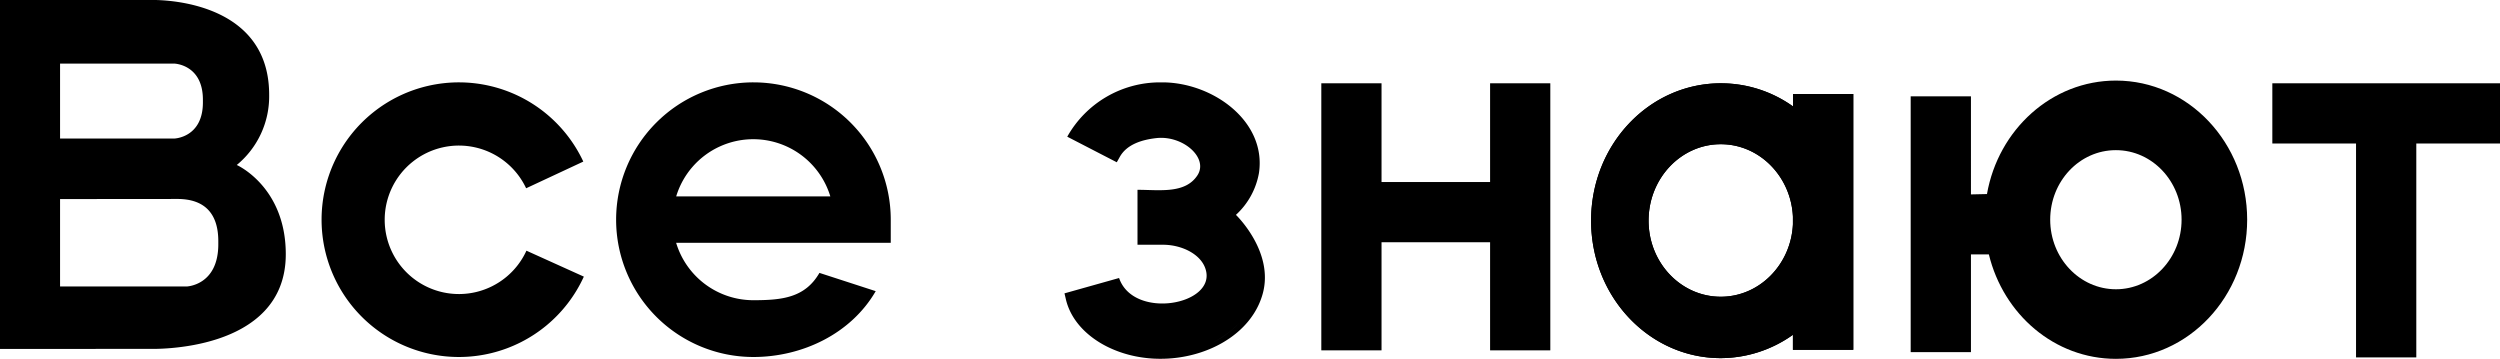
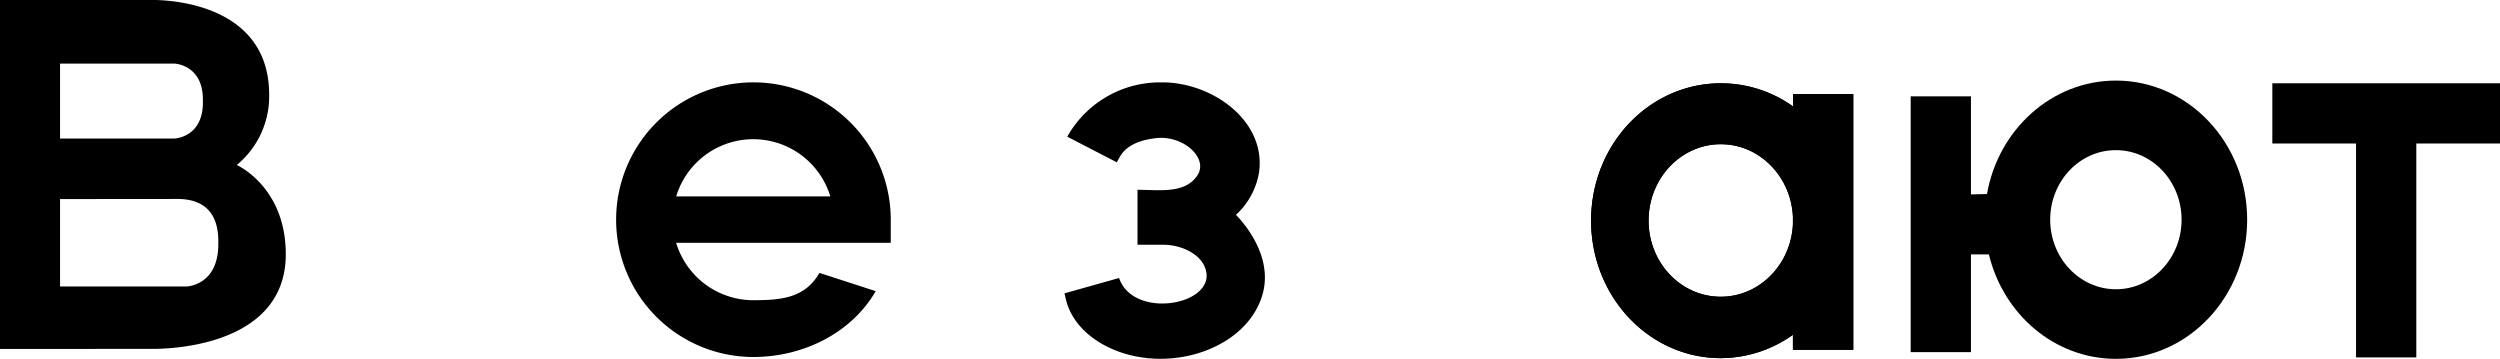
<svg xmlns="http://www.w3.org/2000/svg" viewBox="0 0 488.66 70.14">
  <defs>
    <style>.cls-1{fill-rule:evenodd;}</style>
  </defs>
  <g id="Layer_2" data-name="Layer 2">
    <g id="Слой_1" data-name="Слой 1">
      <path class="cls-1" d="M0,68.21H0V0H29.28S52.43-.94,52.61,18.29v.23a17.35,17.35,0,0,1-6.33,13.73s9.58,4.24,9.58,17.44c0,19.44-26.5,18.5-26.58,18.5Zm11.74-29.3V56H36.47s6.2-.18,6.2-8.25v-.61c0-5.35-2.62-8.25-8-8.25Zm0-11.83H34.06s5.6-.15,5.6-7.06v-.53c0-6.9-5.58-7.06-5.6-7.06H11.74Z" />
-       <path class="cls-1" d="M114,31.55a26.84,26.84,0,1,0,.12,22.52L102.9,49a14.51,14.51,0,1,1-.06-12.2L114,31.59Z" />
      <path class="cls-1" d="M132.16,47.46a15.76,15.76,0,0,0,15.07,11.22c5.63,0,10.13-.47,12.94-5.34l11,3.57c-4.8,8.3-14.32,12.87-23.91,12.87a26.84,26.84,0,1,1,26.85-26.84v4.52Zm30.14-9.07a15.74,15.74,0,0,0-30.13,0Z" />
      <path class="cls-1" d="M227.4,16.1c9.8.12,20.18,7.67,18.68,17.72a14.53,14.53,0,0,1-4.5,8.18s7.54,7.22,5.22,15.47c-3.08,11-19,16-30.45,10.26-3.73-1.88-7-5-8-9.19l-.28-1.2,10.67-3c2.8,8.22,19,5.28,16.93-1.65-.87-3-4.66-4.83-8.27-4.85h-5.06V37.1c4.28,0,9.34.83,11.72-2.84,2.2-3.4-2.82-7.82-8-7.27-2.88.32-5.85,1.24-7.21,3.73l-.56,1-9.68-5A20.79,20.79,0,0,1,226.74,16.1Zm14.85,47a18.21,18.21,0,0,1-5.52,4A18,18,0,0,0,242.25,63.1Z" />
      <polygon class="cls-1" points="488.66 28.05 472.3 28.05 472.3 69.86 460.52 69.86 460.52 28.05 444.16 28.05 444.16 16.28 488.66 16.28 488.66 28.05 488.66 28.05" />
-       <polygon class="cls-1" points="291.26 16.28 303.03 16.28 303.03 68.48 291.26 68.48 291.26 47.35 270.04 47.35 270.04 68.48 258.27 68.48 258.27 16.28 270.04 16.28 270.04 35.58 291.26 35.58 291.26 16.28 291.26 16.28" />
      <path class="cls-1" d="M350.45,65.44A24.4,24.4,0,0,1,336.35,70C322.35,70,311,58,311,43.12s11.37-26.84,25.37-26.84a24.26,24.26,0,0,1,14.1,4.52V18.37h11.78v50H350.45V65.44Zm0-23.08c-.37-7.89-6.55-14.17-14.1-14.17-7.79,0-14.11,6.69-14.11,14.93S328.56,58,336.35,58c7.55,0,13.73-6.29,14.1-14.17V42.36Z" />
      <path class="cls-1" d="M350.45,65.44A24.4,24.4,0,0,1,336.35,70C322.35,70,311,58,311,43.12s11.37-26.84,25.37-26.84a24.26,24.26,0,0,1,14.1,4.52V18.37h11.78v50H350.45V65.44Zm0-23.08c-.37-7.89-6.55-14.17-14.1-14.17-7.79,0-14.11,6.69-14.11,14.93S328.56,58,336.35,58c7.55,0,13.73-6.29,14.1-14.17V42.36Z" />
      <path class="cls-1" d="M388.38,37.93c2.22-12.62,12.67-22.18,25.21-22.18,14.16,0,25.65,12.18,25.65,27.19s-11.49,27.2-25.65,27.2c-12,0-22-8.69-24.84-20.42h-3.5V68.83H373.47v-50h11.78V38Zm25.21-8.58c7.08,0,12.83,6.09,12.83,13.59s-5.75,13.6-12.83,13.6-12.85-6.09-12.85-13.6,5.74-13.59,12.82-13.59Z" />
    </g>
  </g>
</svg>